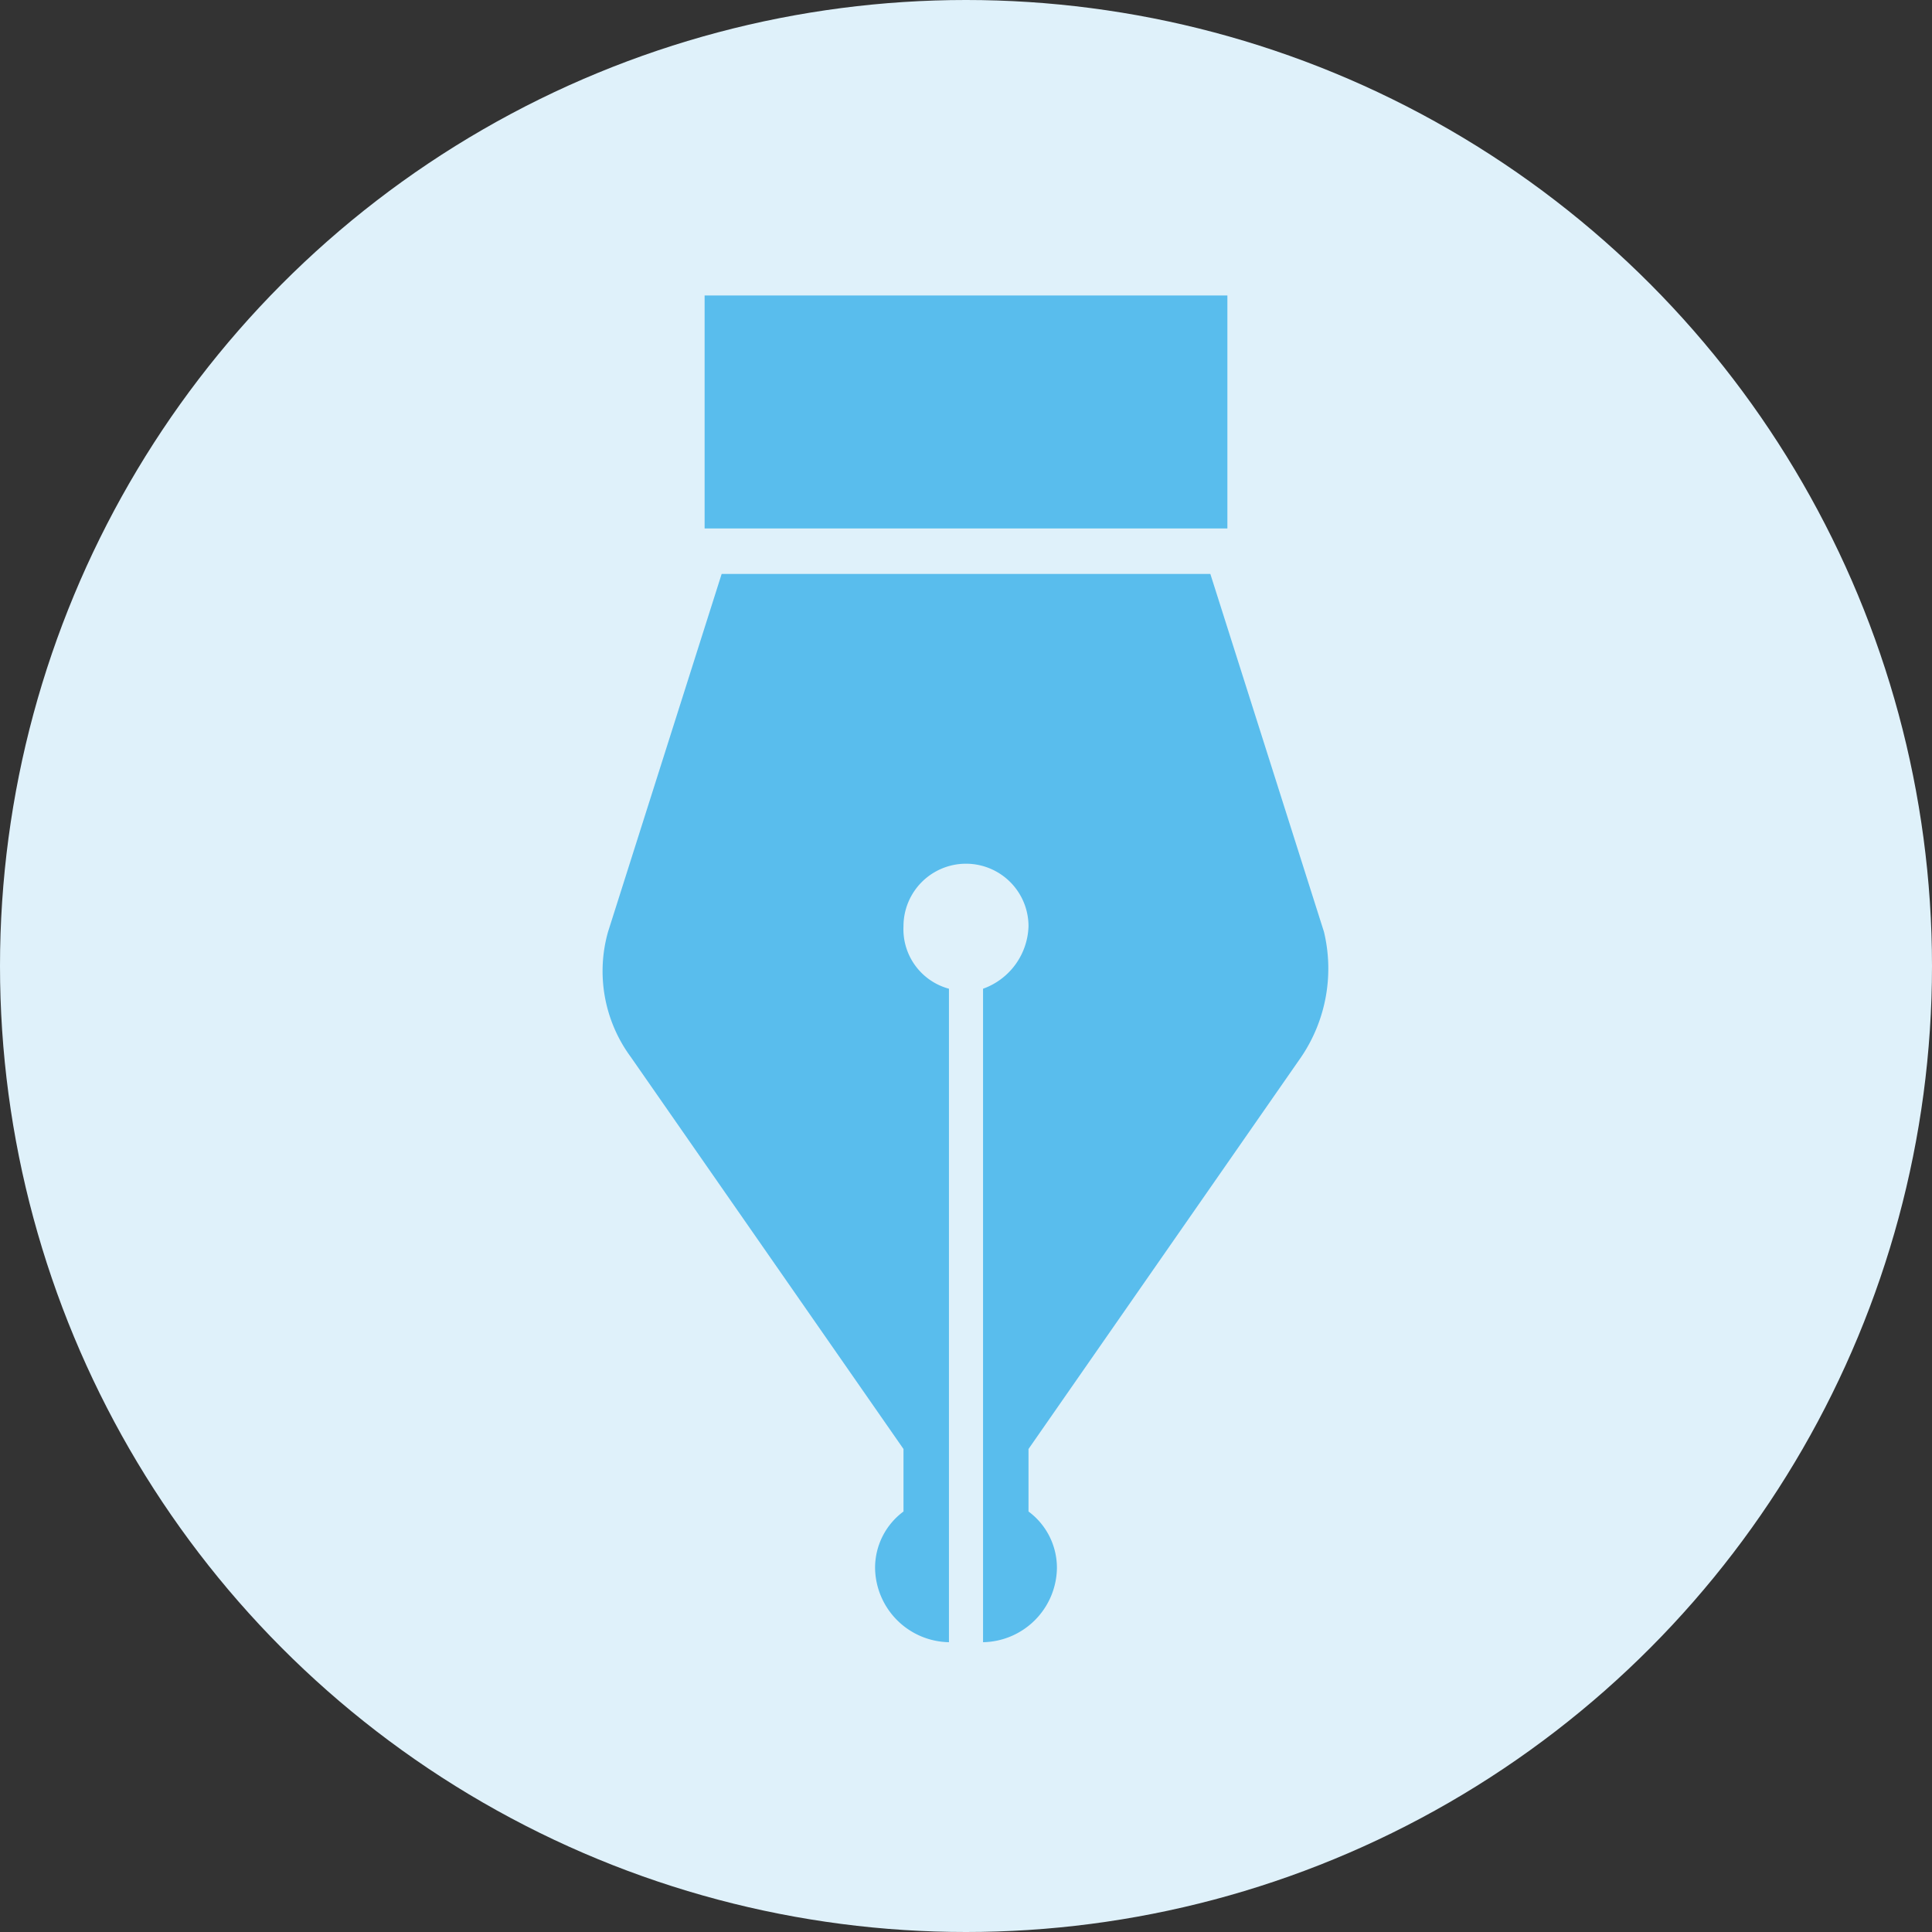
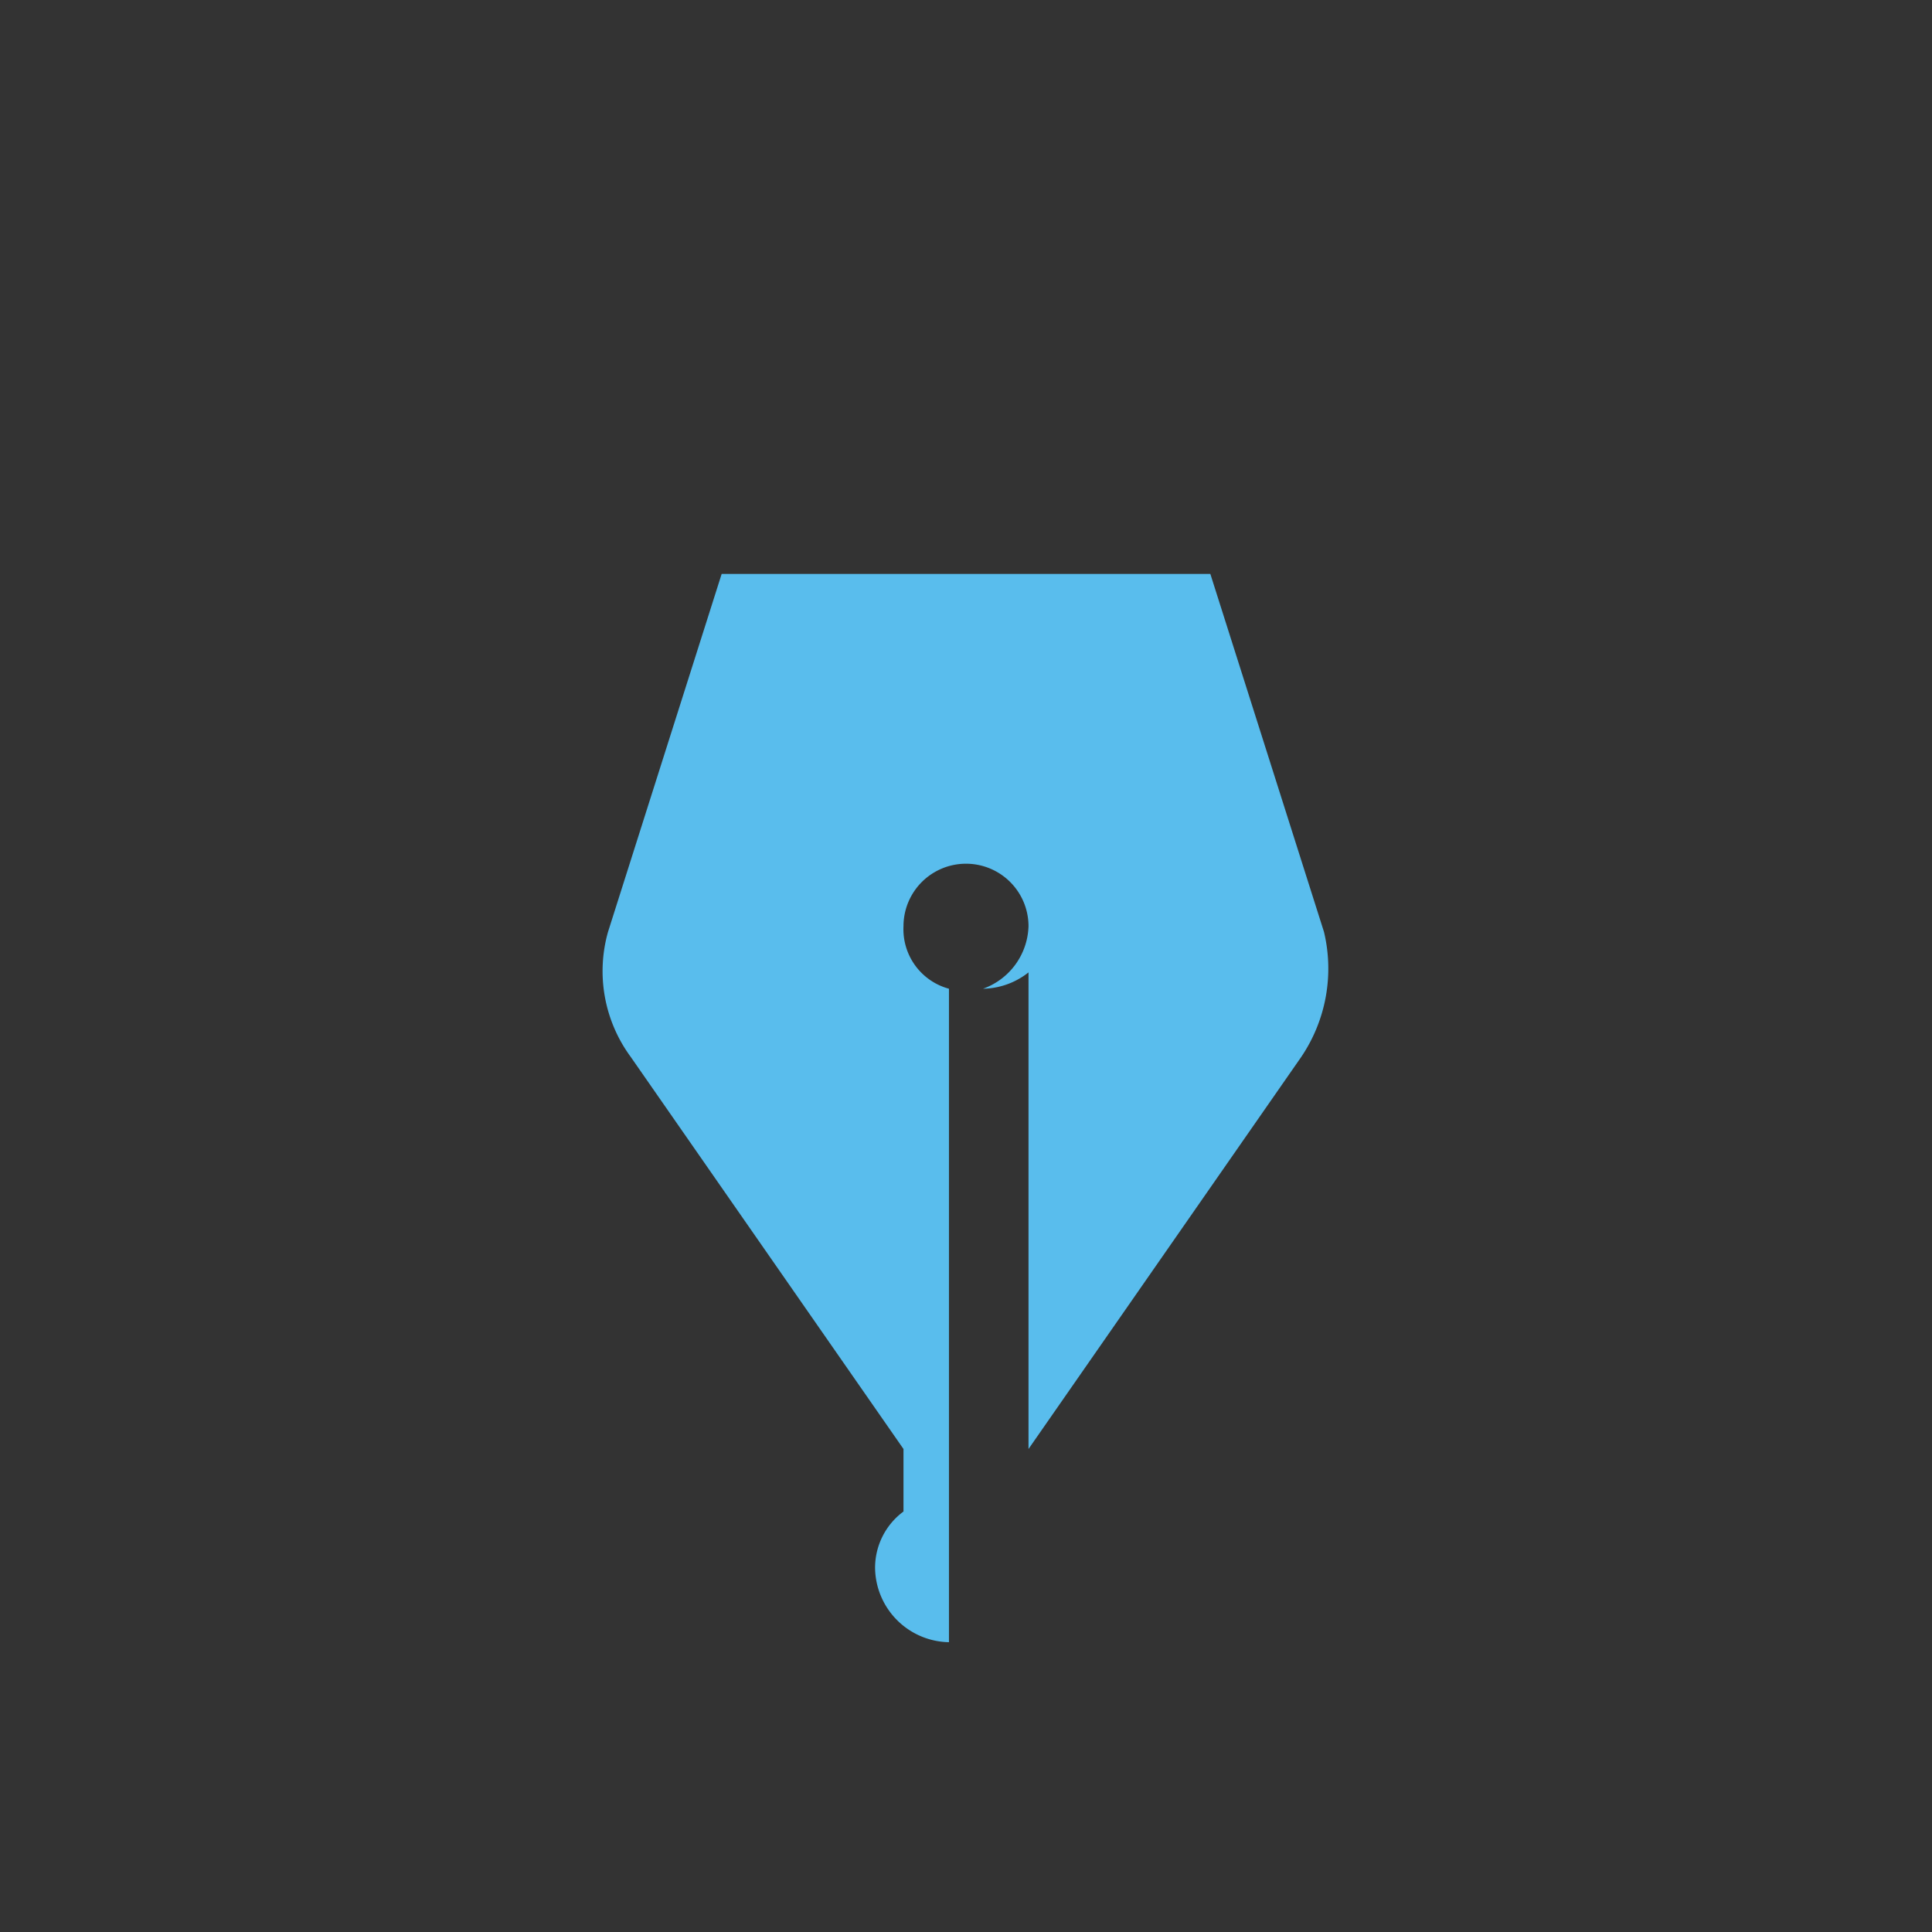
<svg xmlns="http://www.w3.org/2000/svg" width="34" height="34" viewBox="0 0 34 34">
  <rect x="0" y="0" width="34" height="34" fill="#333333" stroke="none" />
-   <circle cx="17" cy="17" r="17" fill="#dff1fa" />
-   <path d="M22.9,18.6a2.777,2.777,0,0,0,.4-2.2l-2-6.3H12.7l-2,6.3a2.545,2.545,0,0,0,.4,2.2l4.8,6.9v1.1a1.231,1.231,0,0,0-.5,1,1.324,1.324,0,0,0,1.3,1.3V17.4a1.084,1.084,0,0,1-.8-1.1,1.1,1.1,0,1,1,2.2,0,1.206,1.206,0,0,1-.8,1.1V28.9a1.324,1.324,0,0,0,1.3-1.3,1.231,1.231,0,0,0-.5-1V25.5Z" fill="#59bded" />
-   <rect width="9.2" height="4.1" transform="translate(12.4 5.2)" fill="#59bded" />
+   <path d="M22.9,18.6a2.777,2.777,0,0,0,.4-2.2l-2-6.3H12.7l-2,6.3a2.545,2.545,0,0,0,.4,2.2l4.8,6.9v1.1a1.231,1.231,0,0,0-.5,1,1.324,1.324,0,0,0,1.3,1.3V17.4a1.084,1.084,0,0,1-.8-1.1,1.1,1.1,0,1,1,2.2,0,1.206,1.206,0,0,1-.8,1.1a1.324,1.324,0,0,0,1.3-1.3,1.231,1.231,0,0,0-.5-1V25.5Z" fill="#59bded" />
</svg>